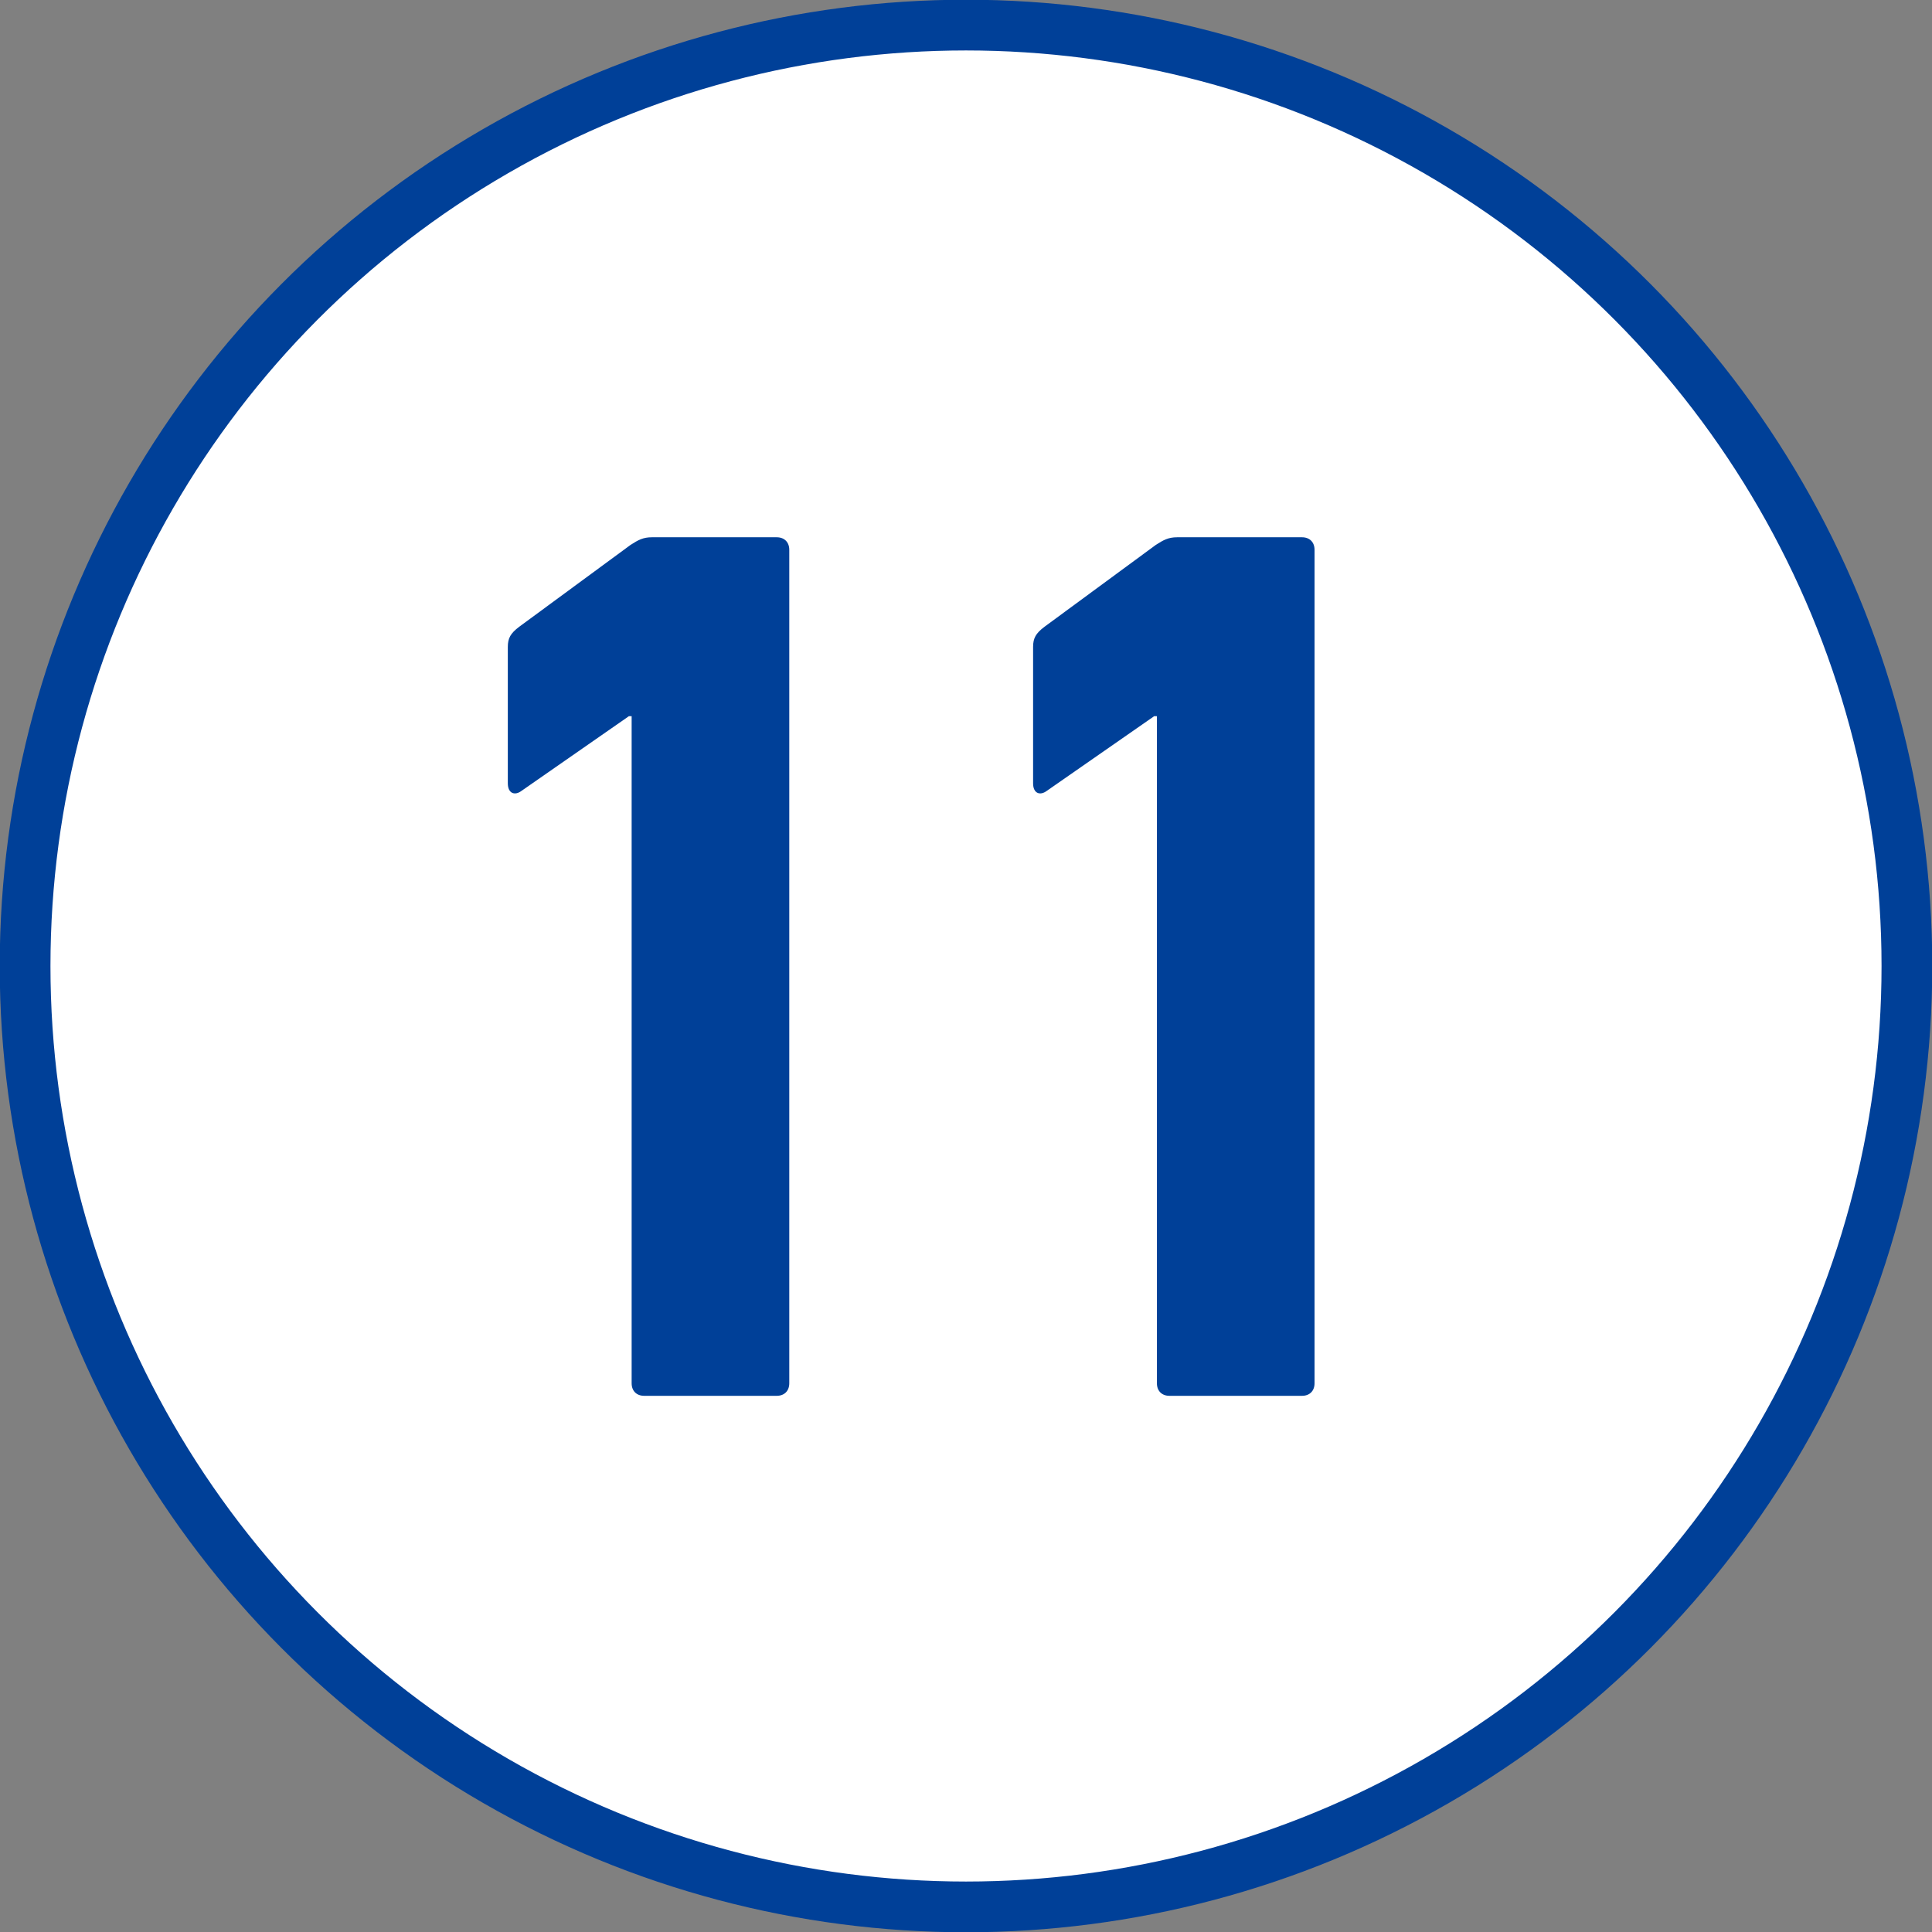
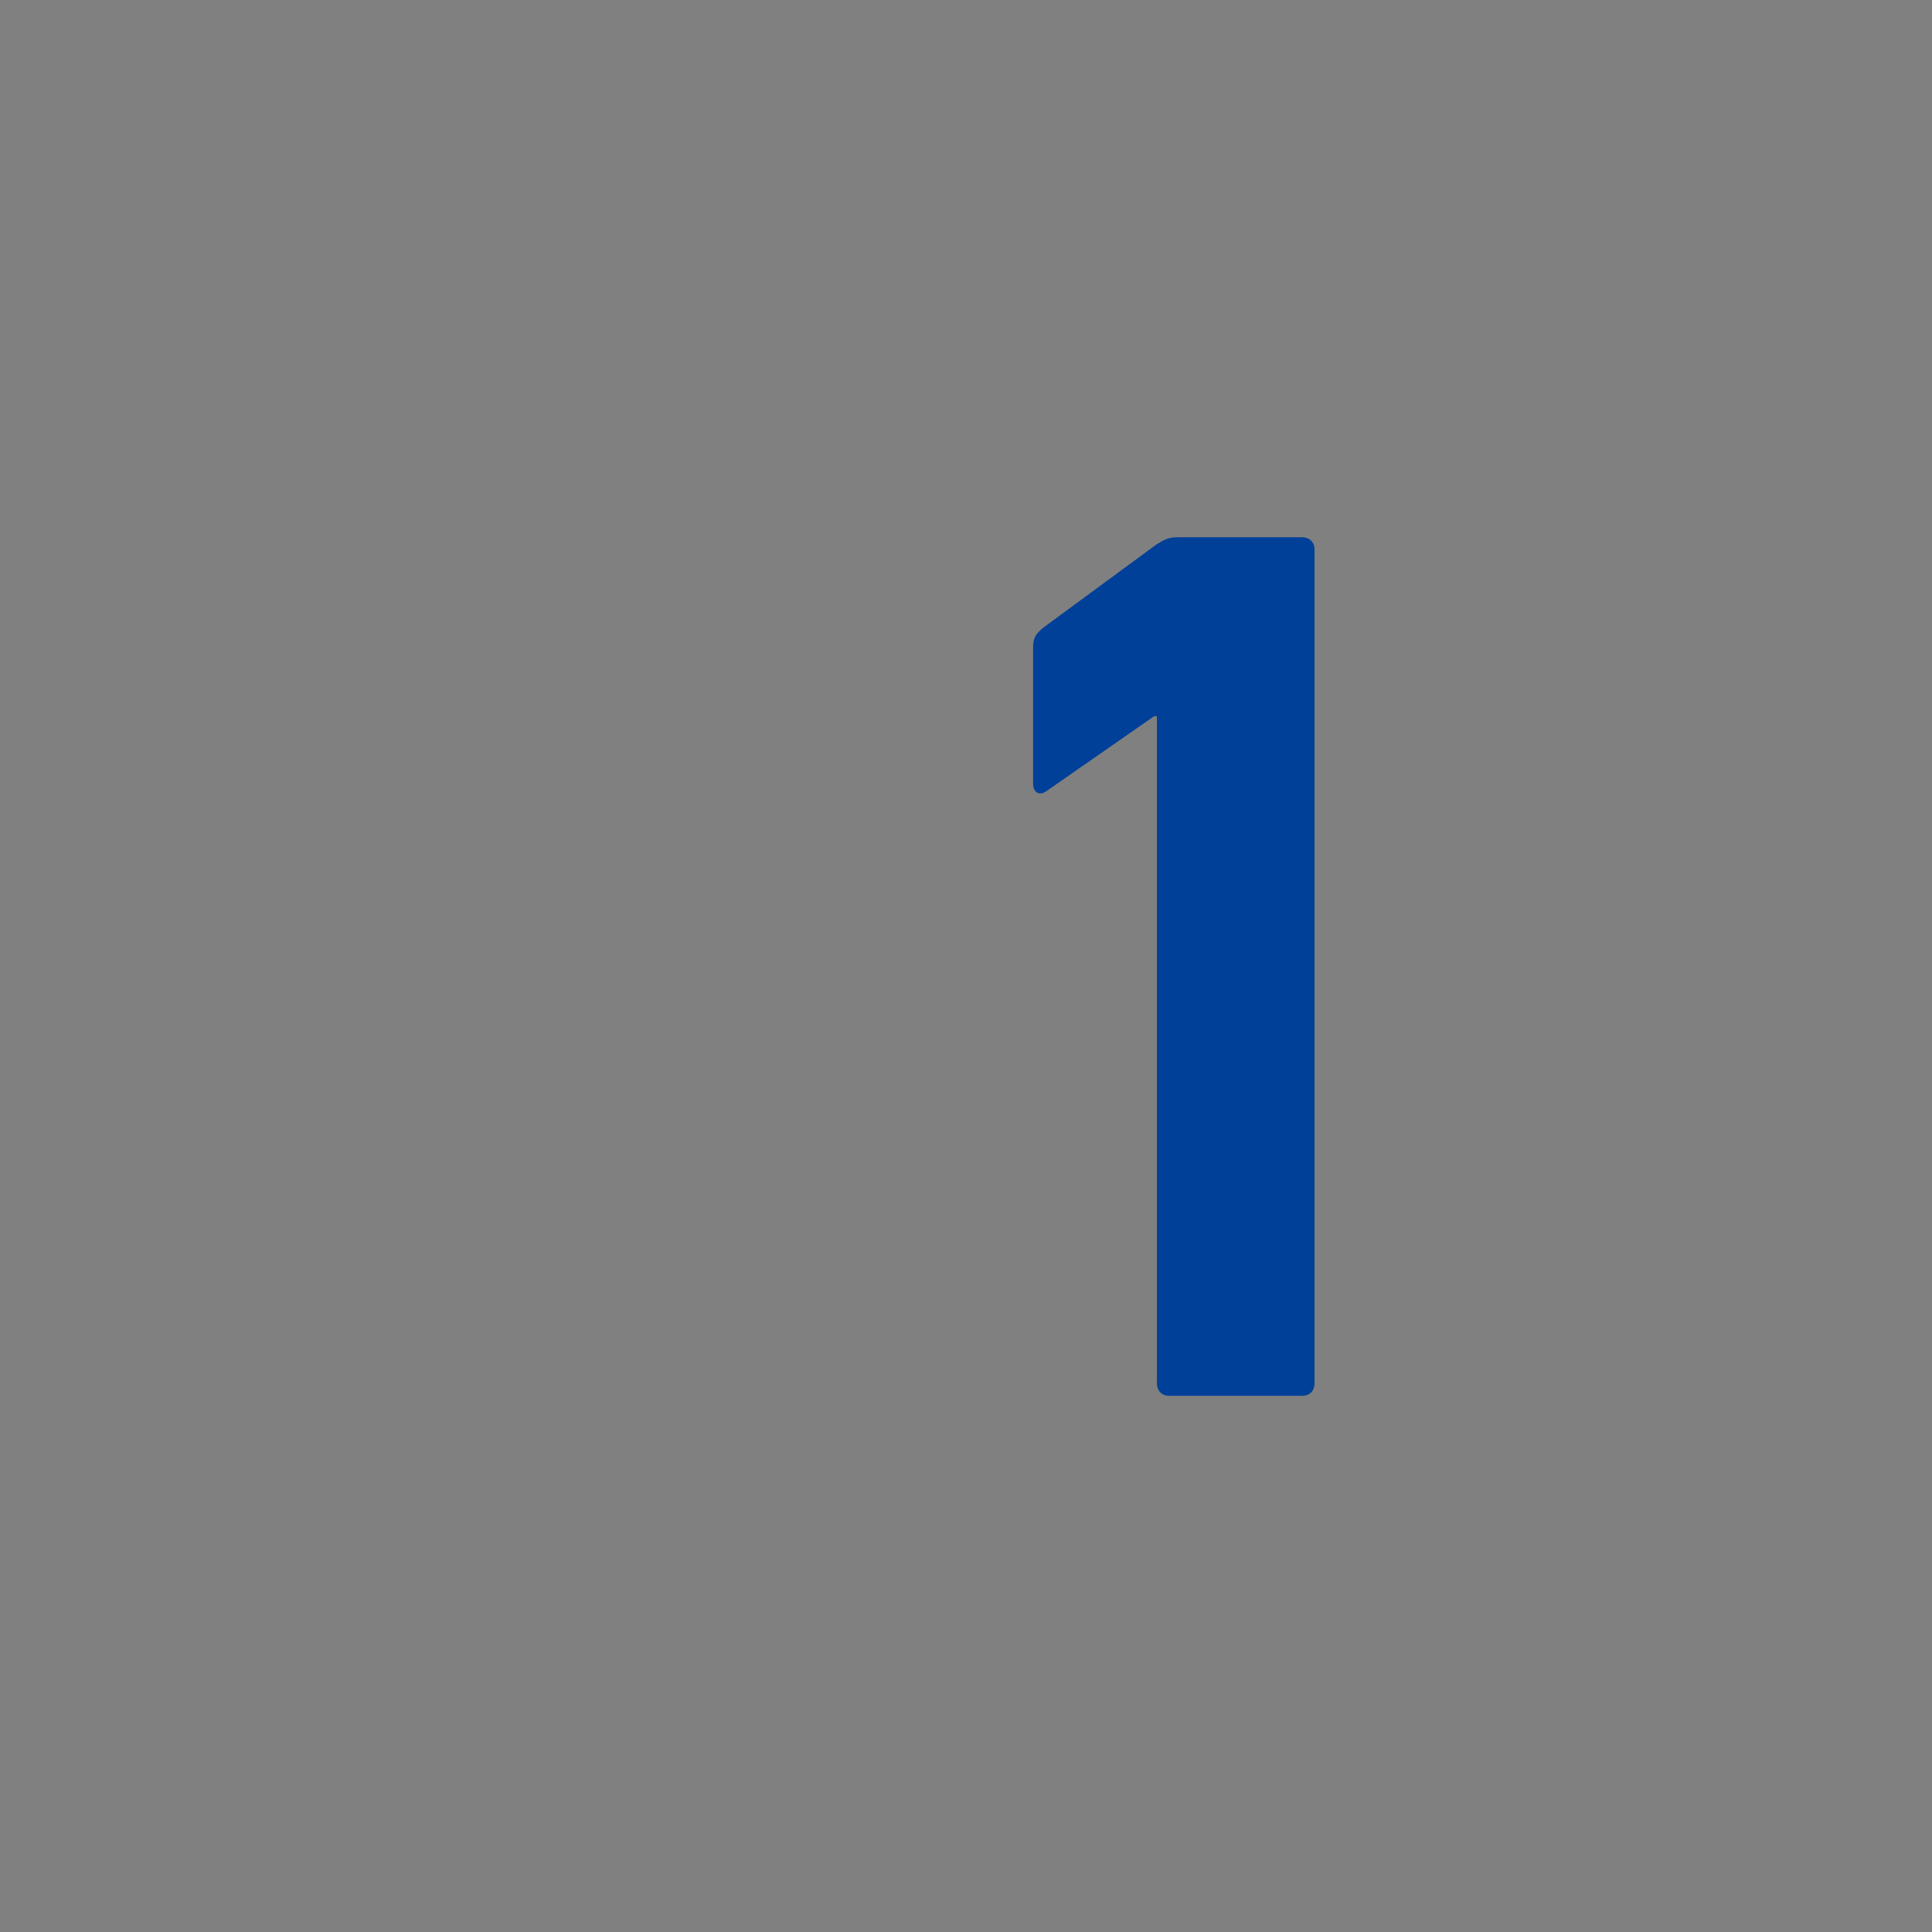
<svg xmlns="http://www.w3.org/2000/svg" id="_レイヤー_2" data-name="レイヤー_2" viewBox="0 0 35.42 35.42">
  <rect x="0" y="0" width="35.42" height="35.42" fill="#808080" stroke="none" />
  <defs>
    <style>
      .cls-1 {
        fill: #fff;
        stroke: #004098;
        stroke-miterlimit: 10;
        stroke-width: .93px;
      }

      .cls-2 {
        fill: #004098;
      }
    </style>
  </defs>
  <g id="design">
    <g>
-       <circle class="cls-1" cx="17.71" cy="17.71" r="17.25" />
      <g>
-         <path class="cls-2" d="M11.58,13.13h-.05l-1.97,1.37c-.12.09-.25.05-.25-.14v-2.5c0-.16.05-.25.21-.37l2.04-1.5c.14-.09.23-.14.39-.14h2.29c.14,0,.23.09.23.23v15.28c0,.14-.09.23-.23.23h-2.43c-.14,0-.23-.09-.23-.23v-12.22Z" />
        <path class="cls-2" d="M21.21,13.13h-.05l-1.97,1.37c-.12.09-.25.05-.25-.14v-2.5c0-.16.05-.25.21-.37l2.04-1.5c.14-.09.23-.14.39-.14h2.29c.14,0,.23.09.23.23v15.28c0,.14-.09.23-.23.23h-2.43c-.14,0-.23-.09-.23-.23v-12.22Z" />
      </g>
    </g>
  </g>
</svg>